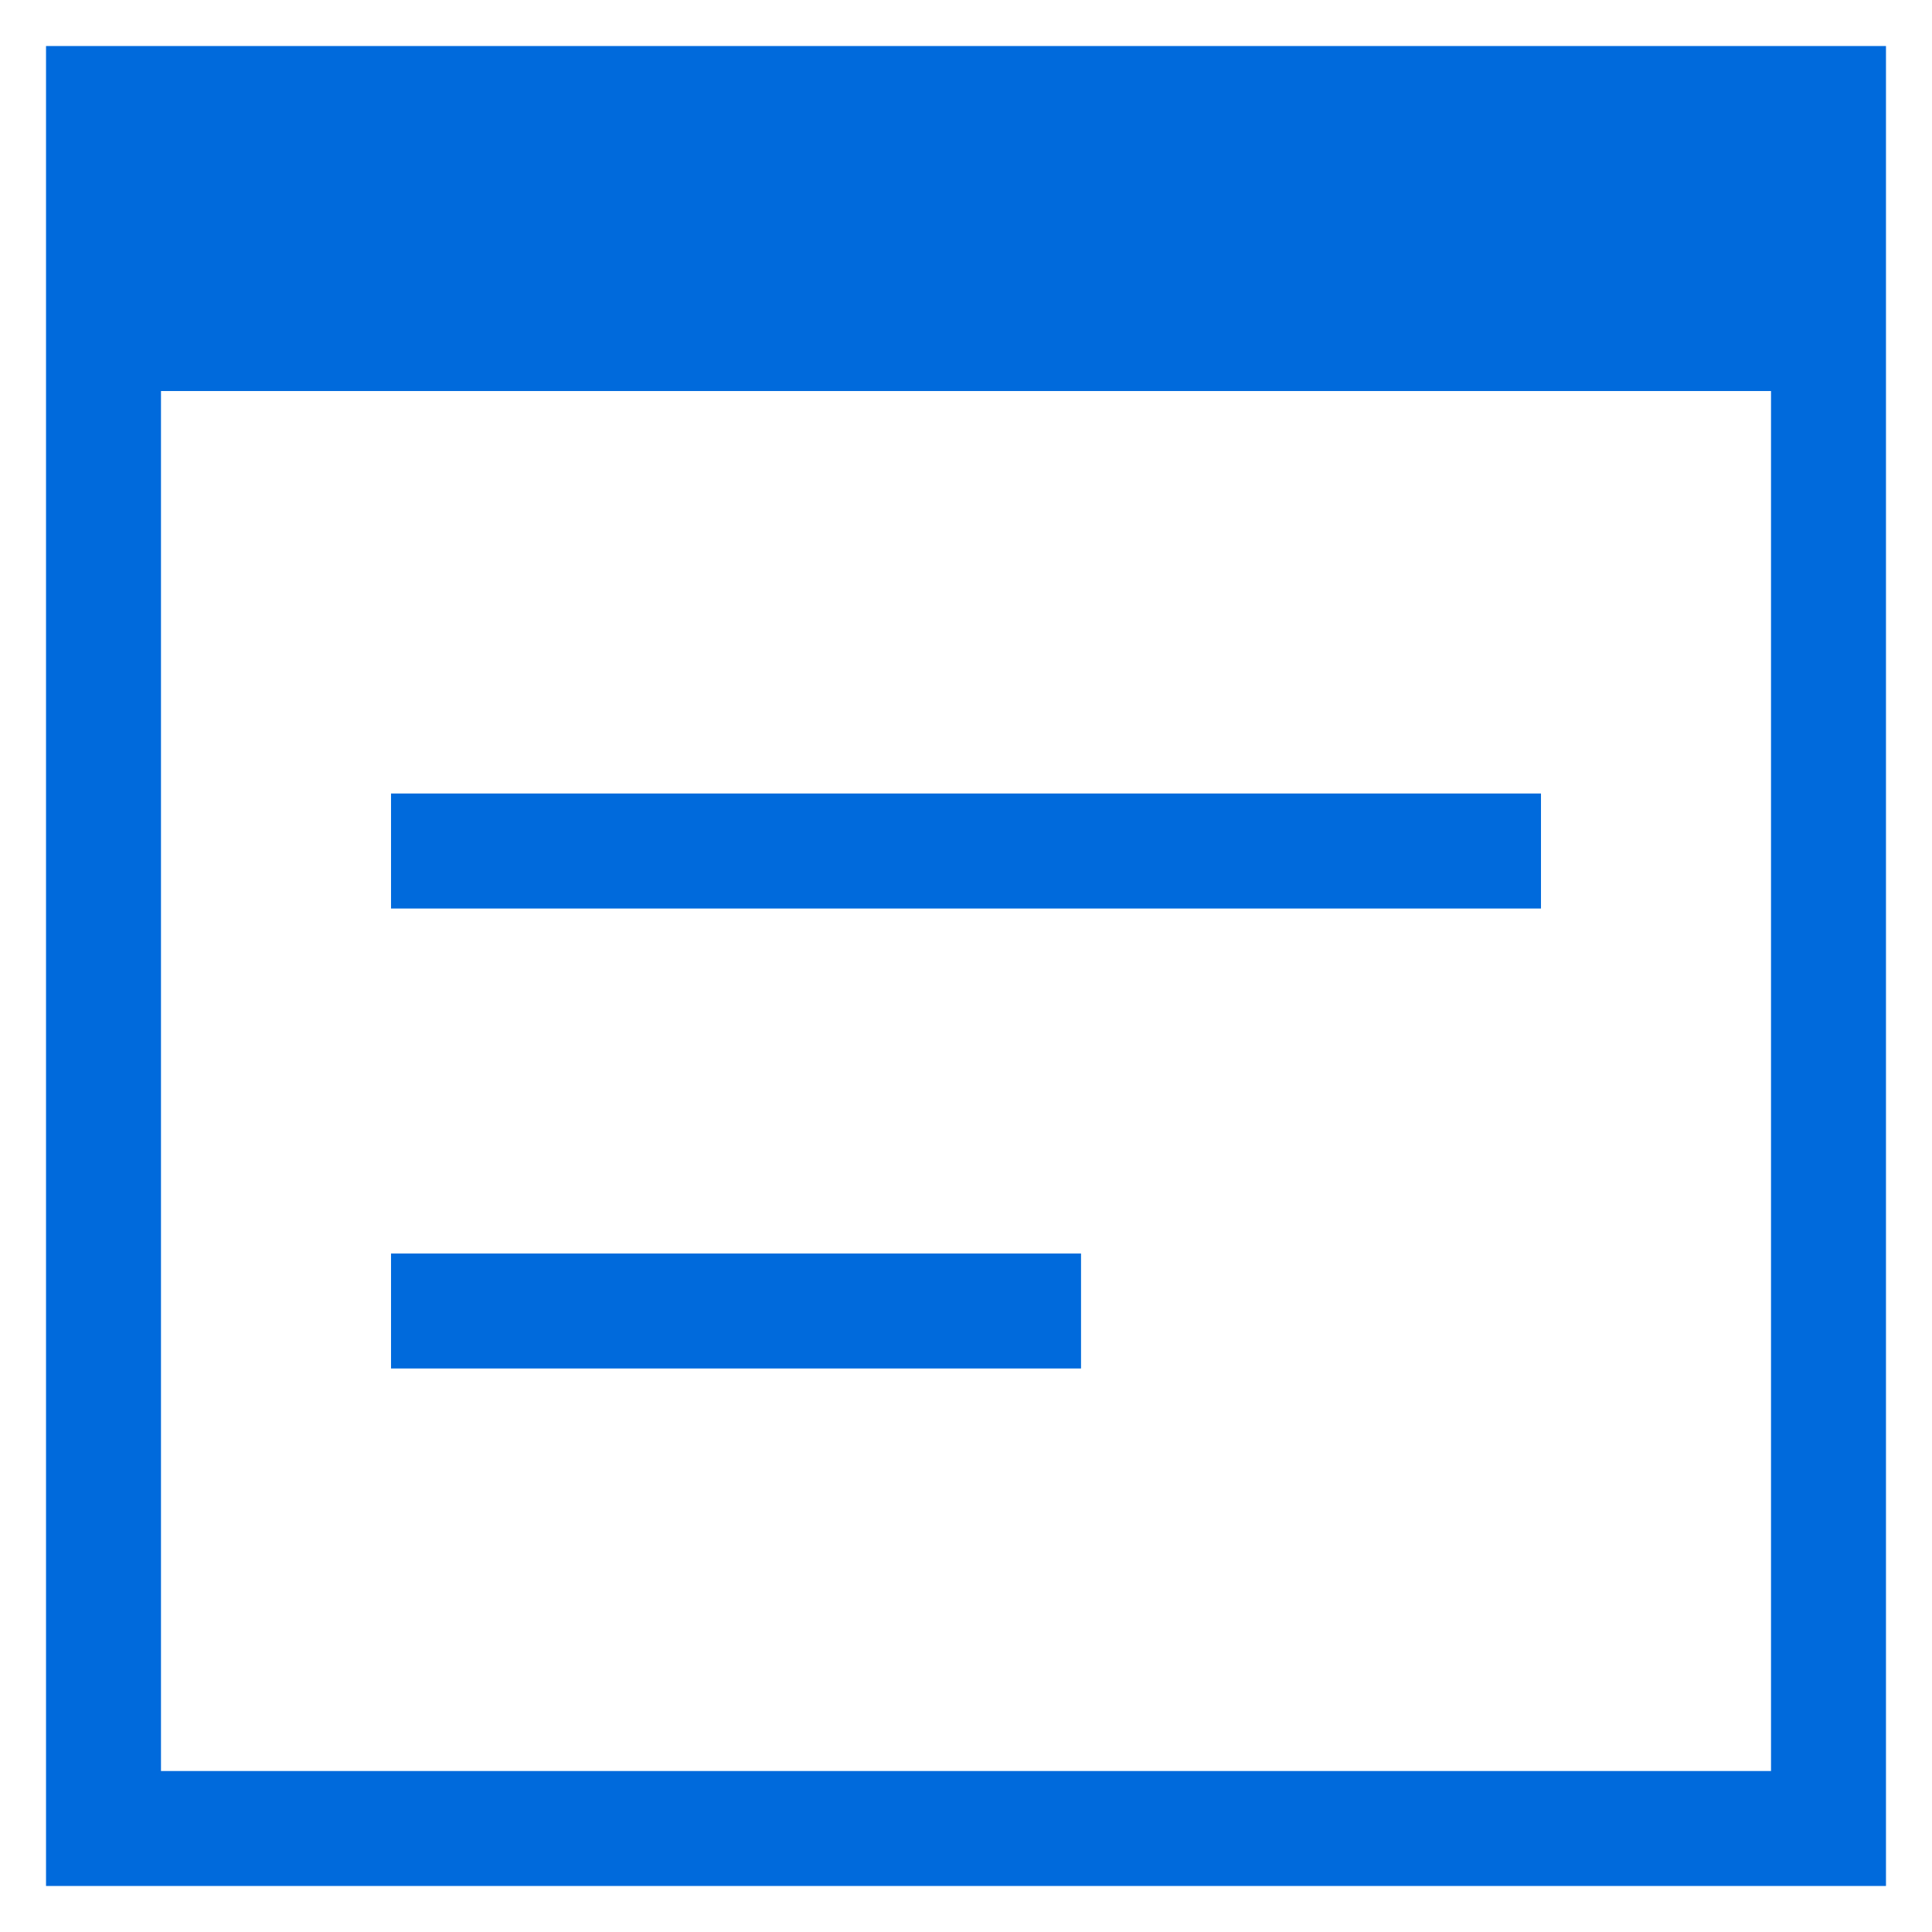
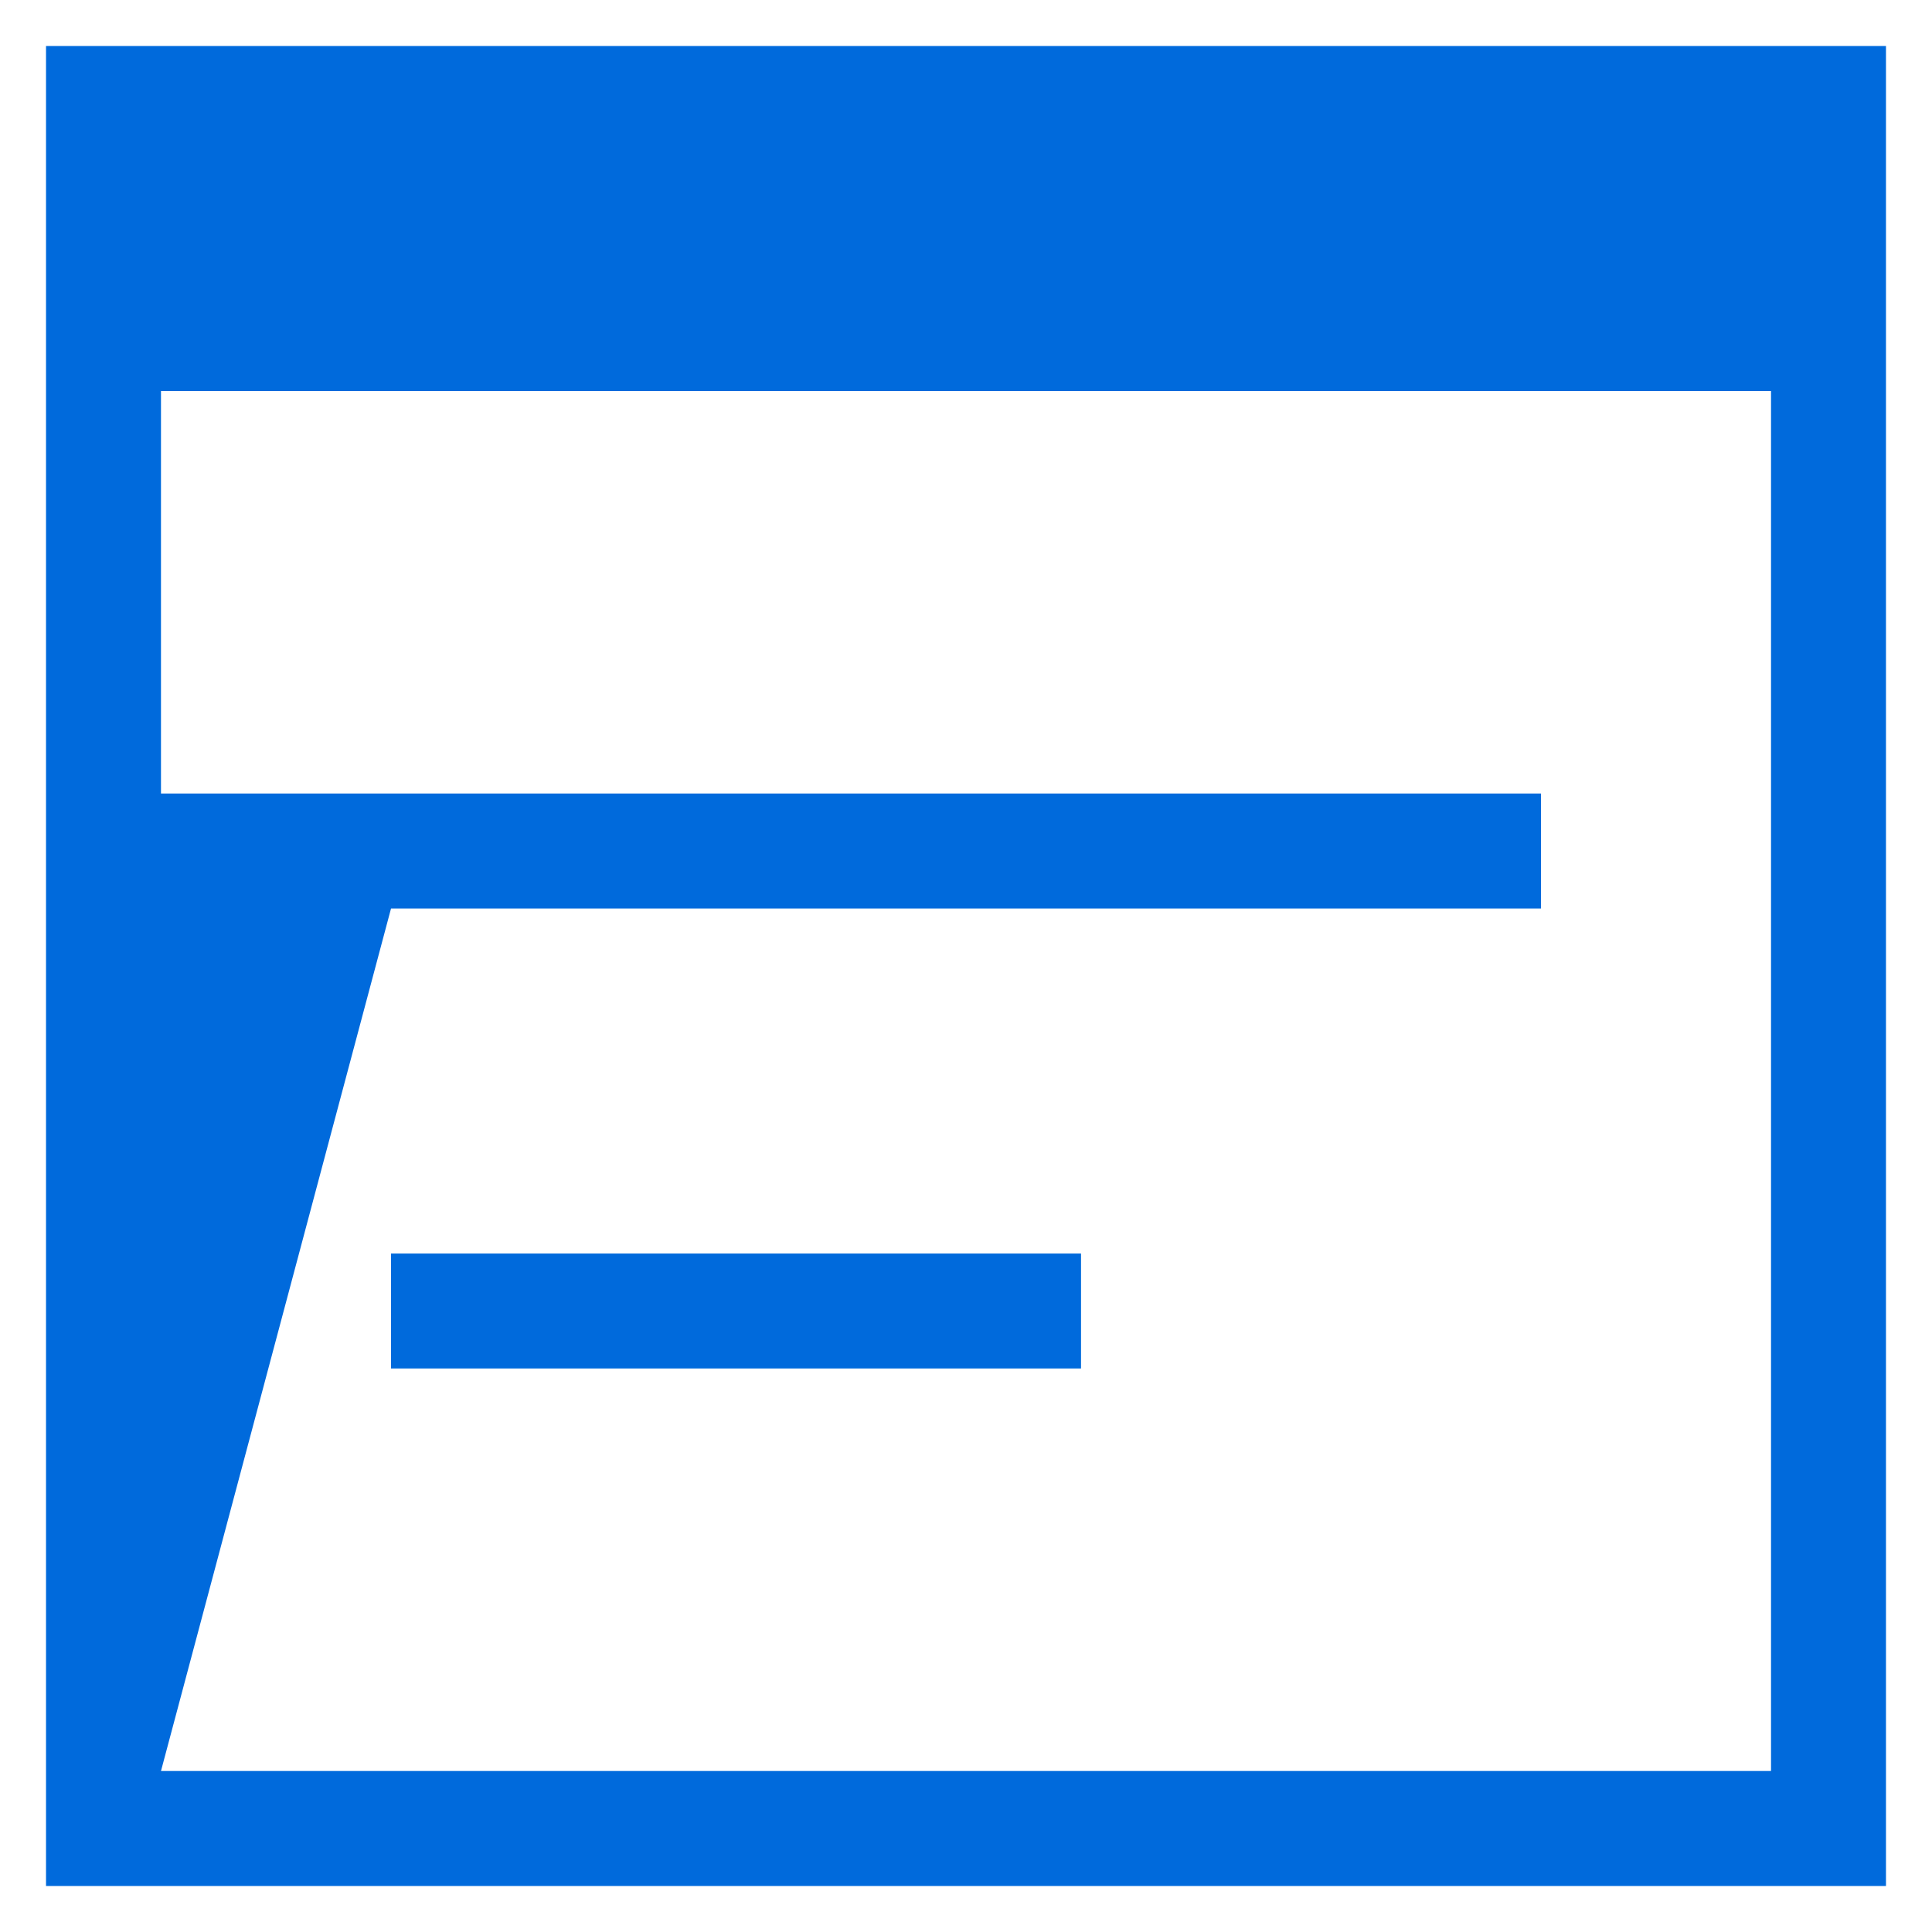
<svg xmlns="http://www.w3.org/2000/svg" width="28" height="28" viewBox="0 0 28 28" fill="none">
-   <path d="M0.667 27.333V0.667H27.333V27.333H0.667ZM2.333 25.667H25.667V5.667H2.333V25.667ZM5.667 13.167V11.5H22.333V13.167H5.667ZM5.667 19.833V18.167H15.667V19.833H5.667Z" fill="#006ADC" />
+   <path d="M0.667 27.333V0.667H27.333V27.333H0.667ZM2.333 25.667H25.667V5.667H2.333V25.667ZV11.5H22.333V13.167H5.667ZM5.667 19.833V18.167H15.667V19.833H5.667Z" fill="#006ADC" />
</svg>